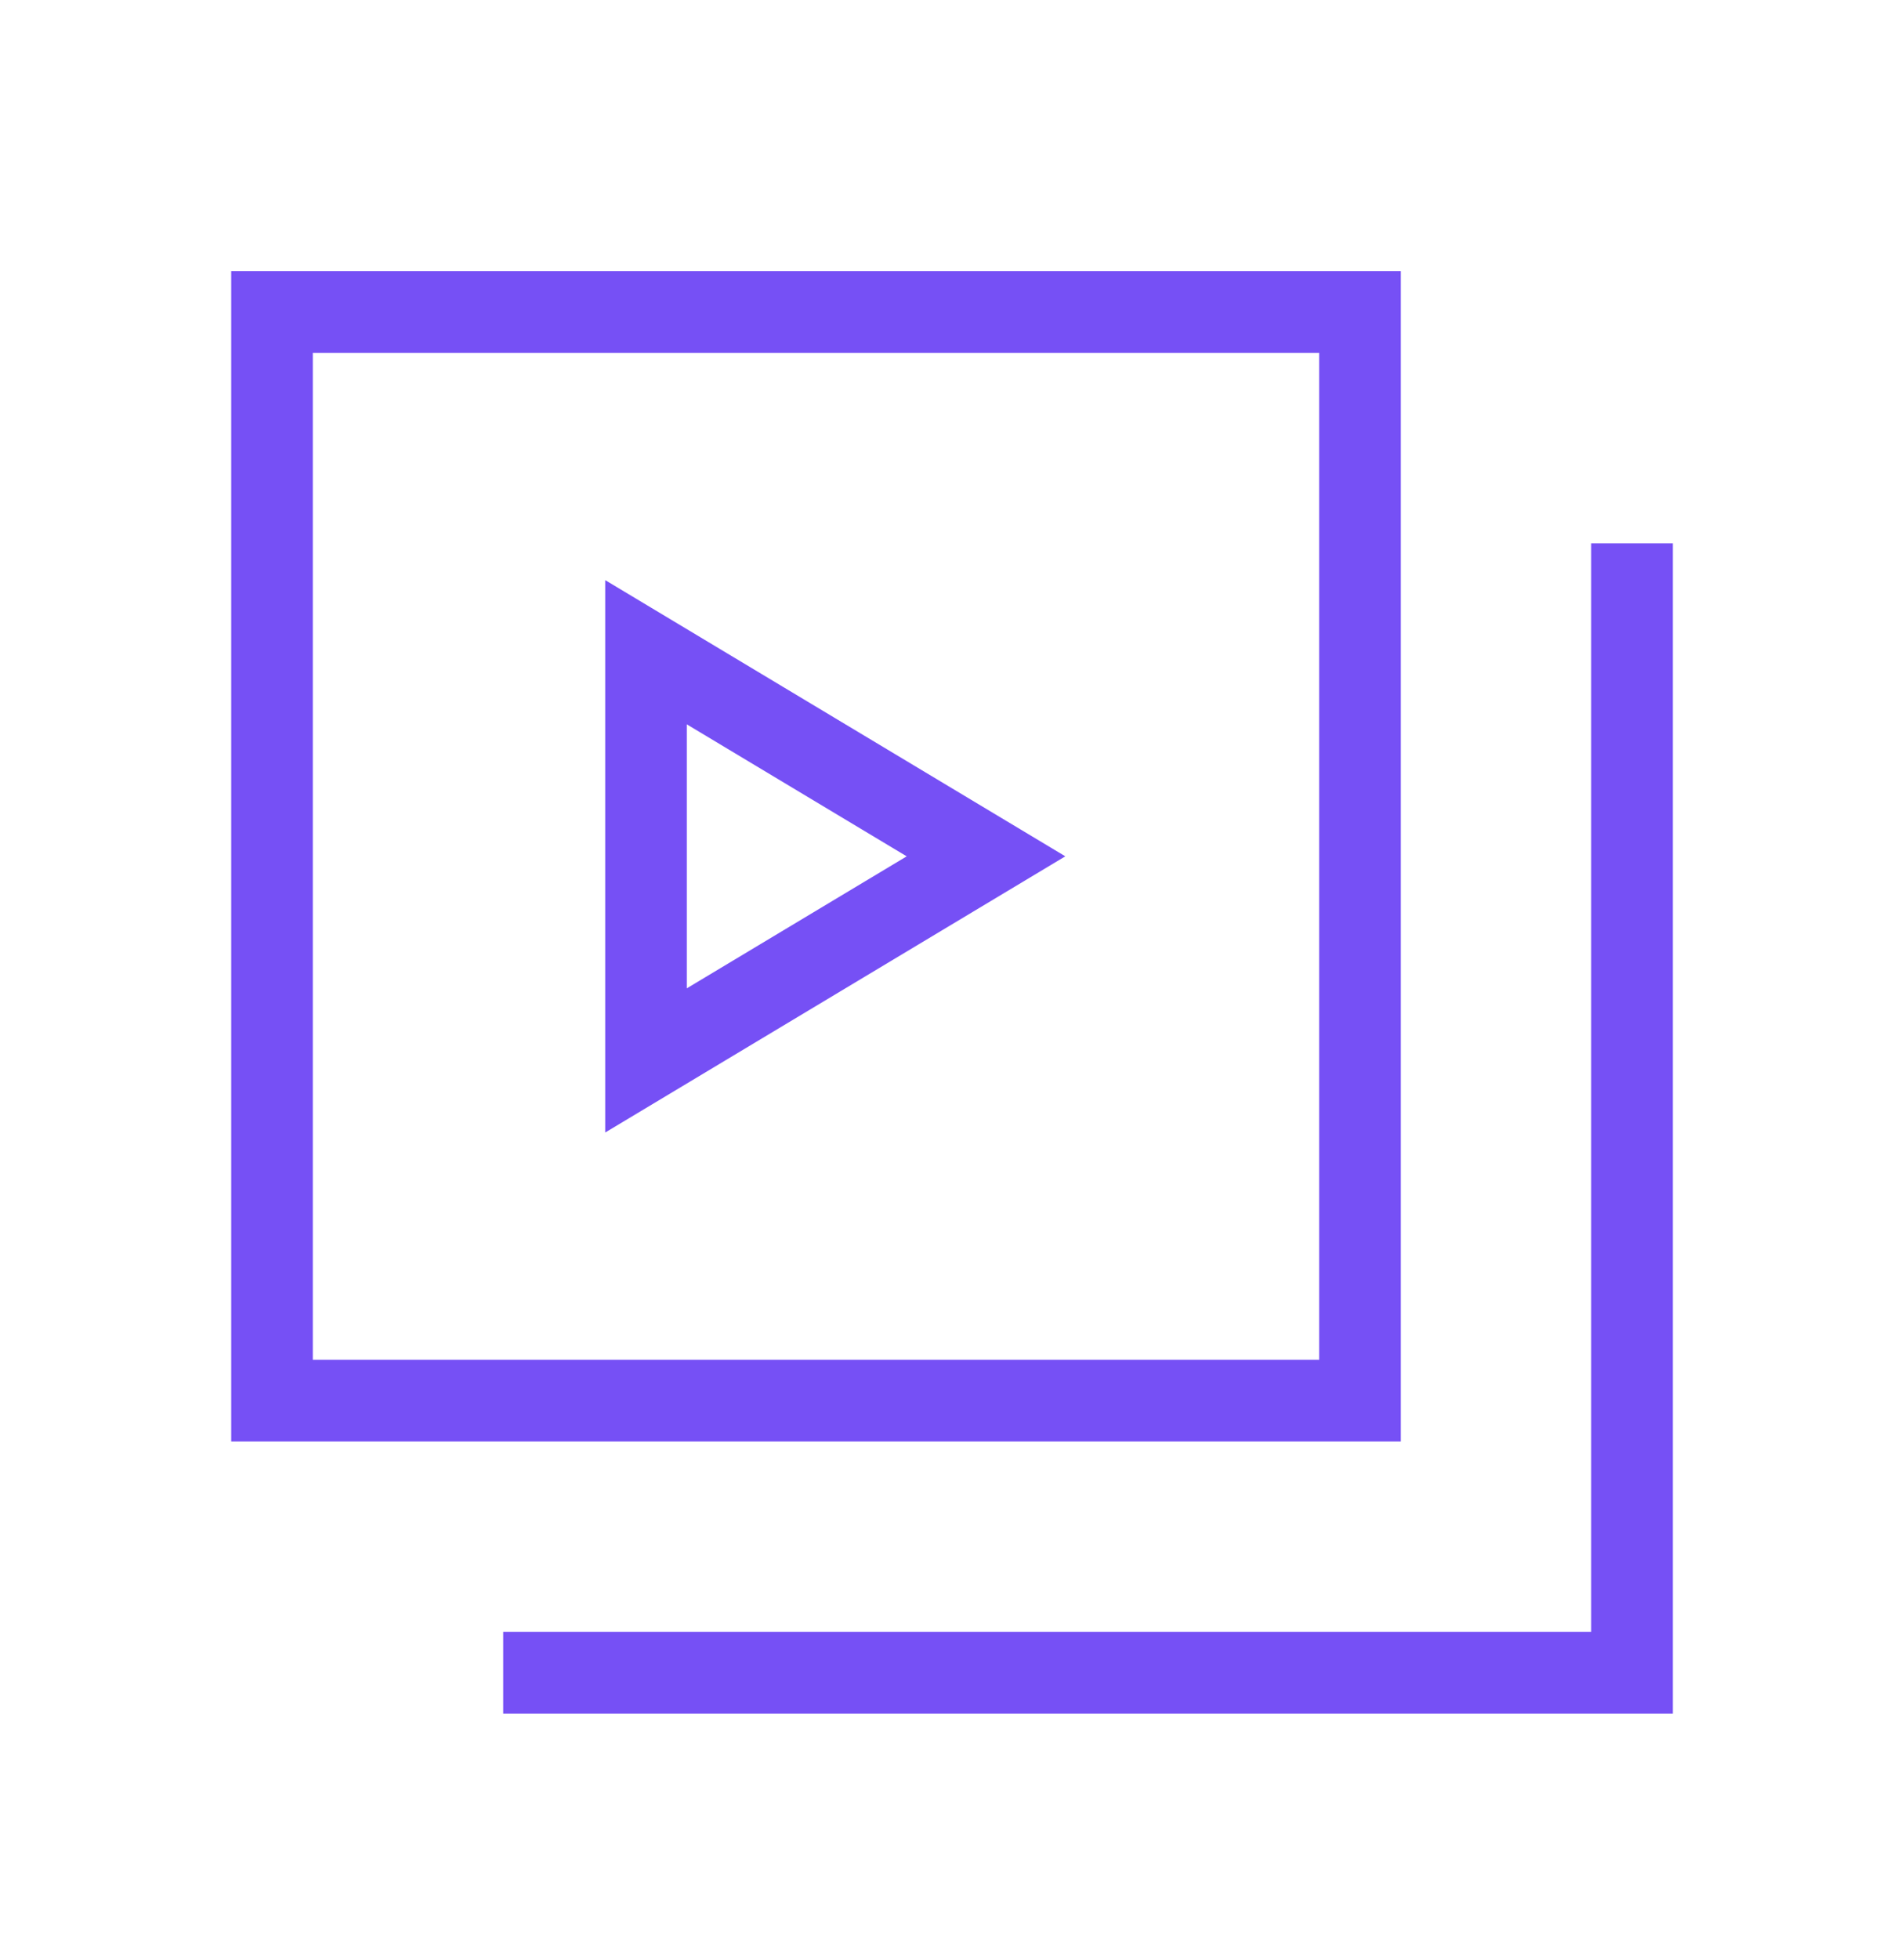
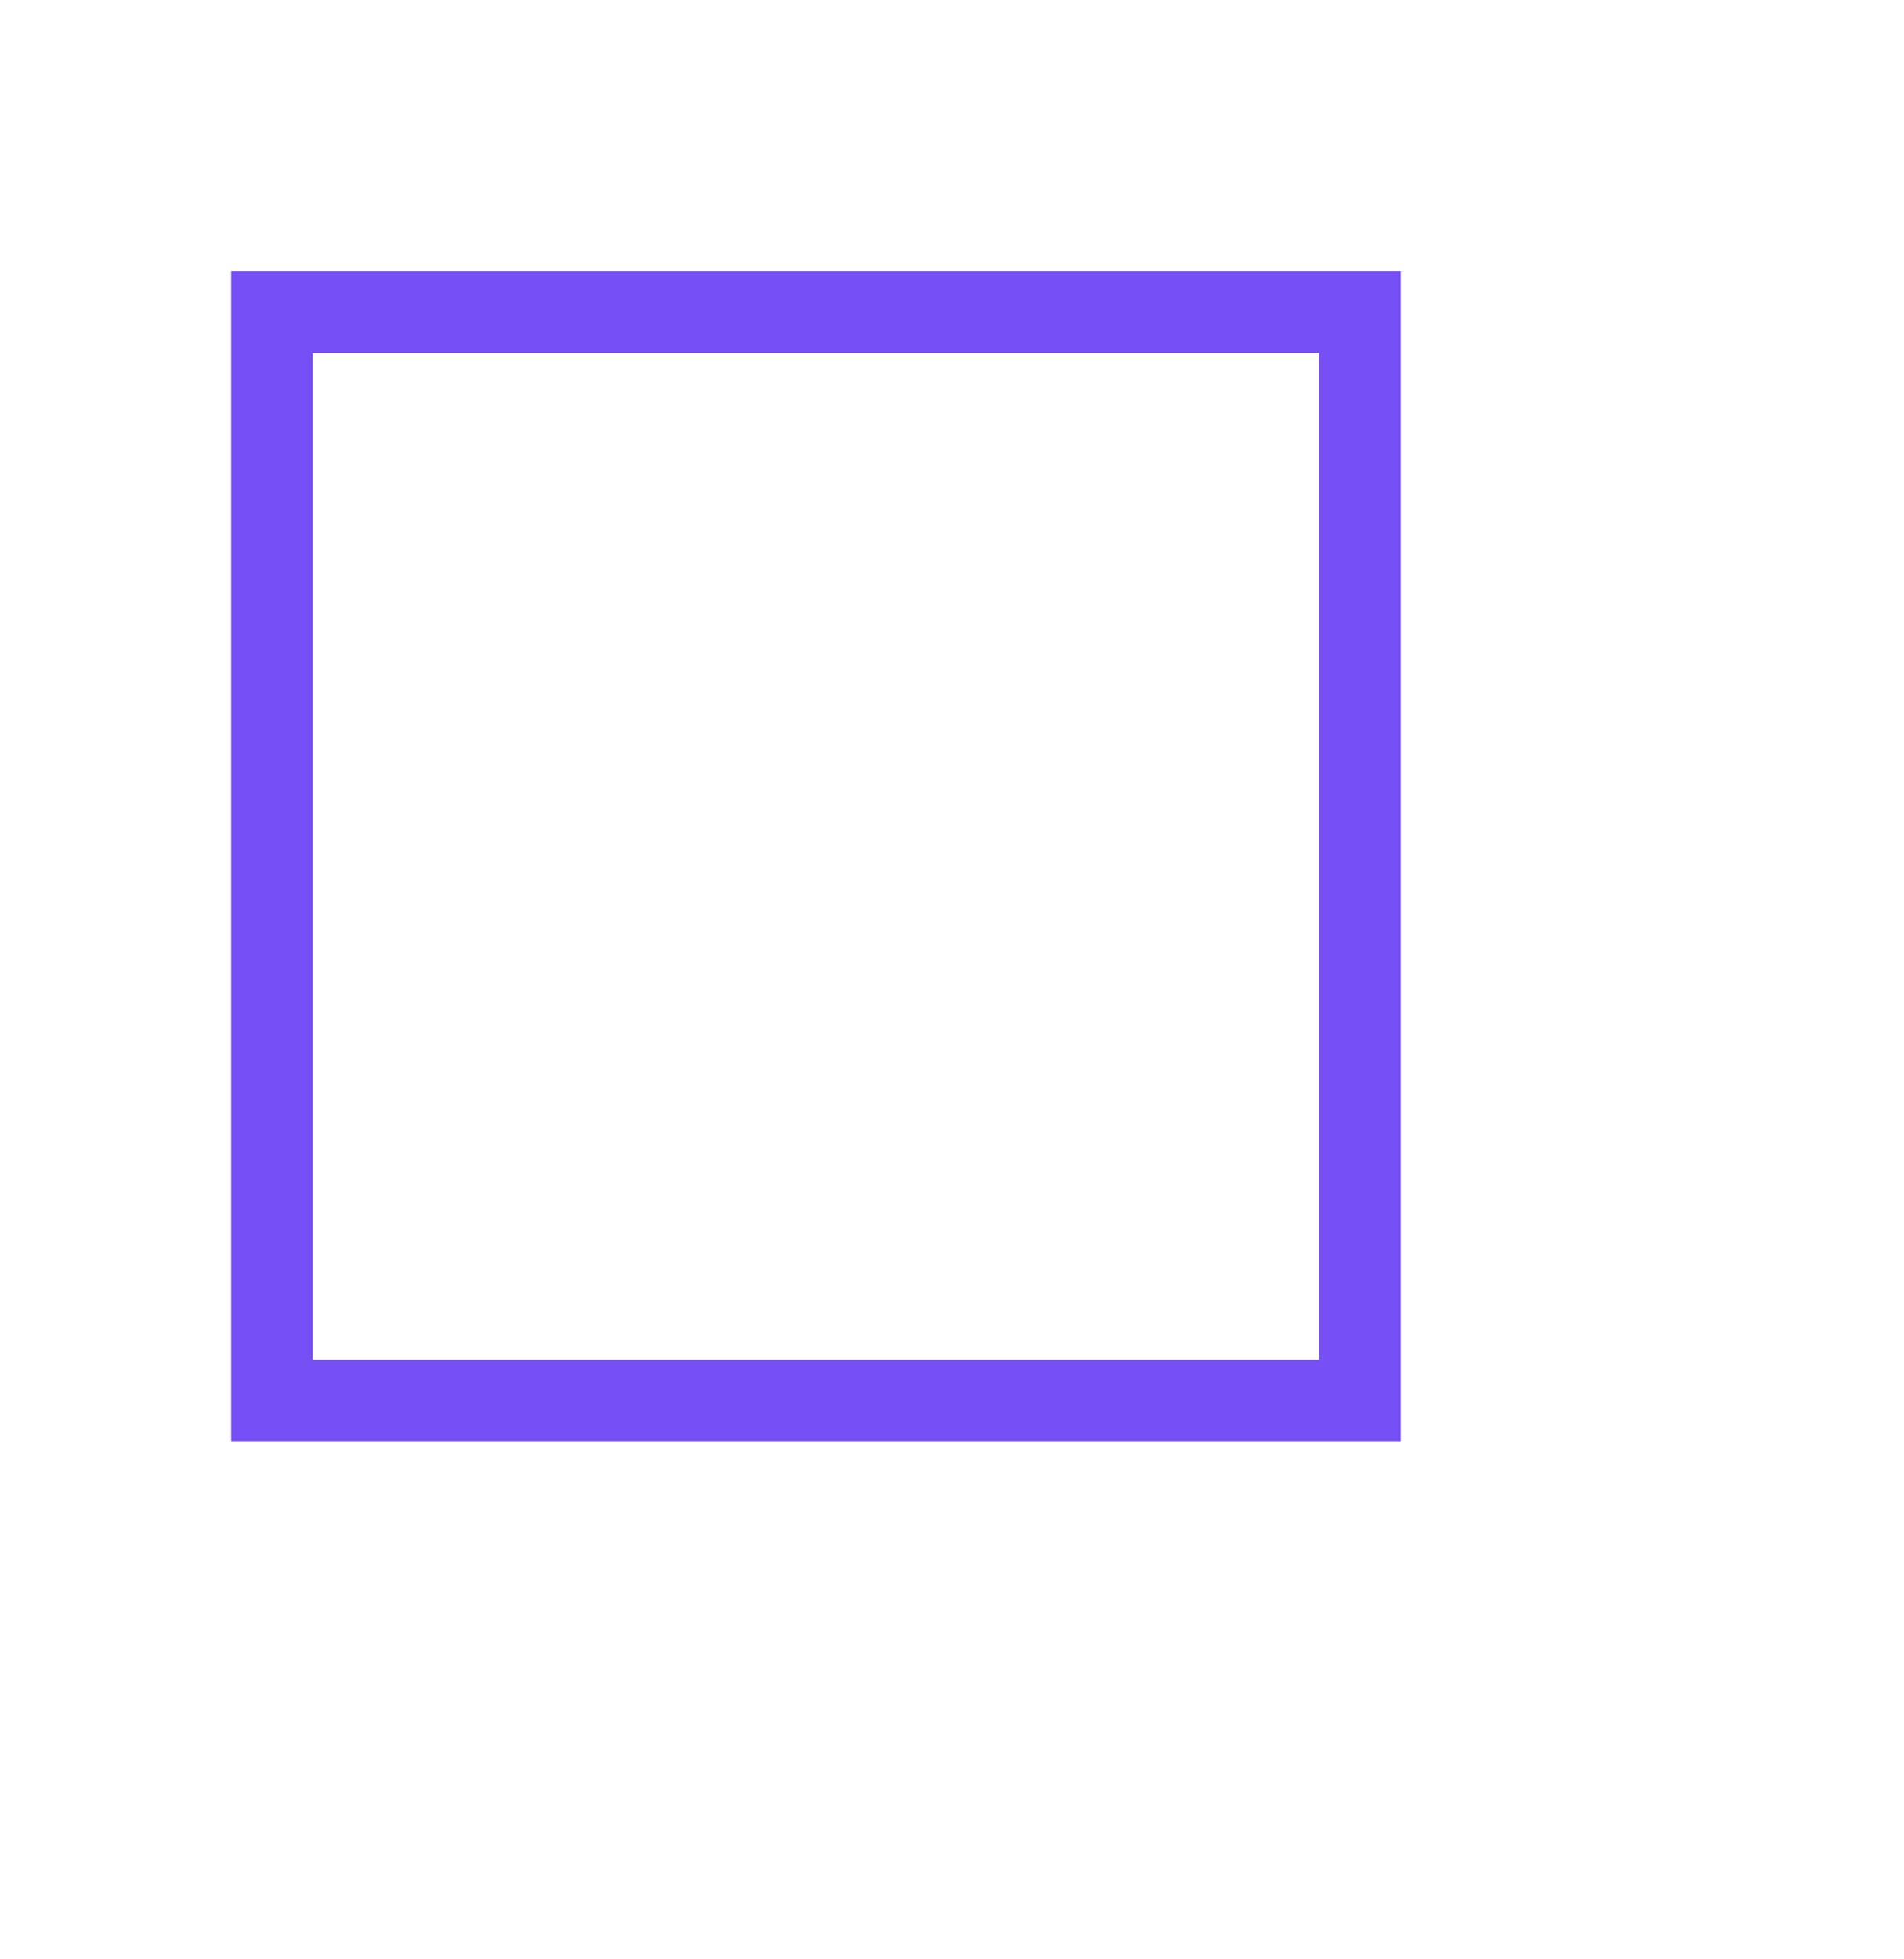
<svg xmlns="http://www.w3.org/2000/svg" width="35" height="36" viewBox="0 0 35 36" fill="none">
  <path d="M25 25.734H5V5.734H25V25.734Z" stroke="#7650F5" stroke-width="1.5" />
-   <path d="M30 10.734V30.734H10" stroke="#7650F5" stroke-width="1.5" stroke-linecap="square" />
-   <path d="M11.875 19.484V11.984L18.125 15.734L11.875 19.484Z" stroke="#7650F5" stroke-width="1.5" />
</svg>